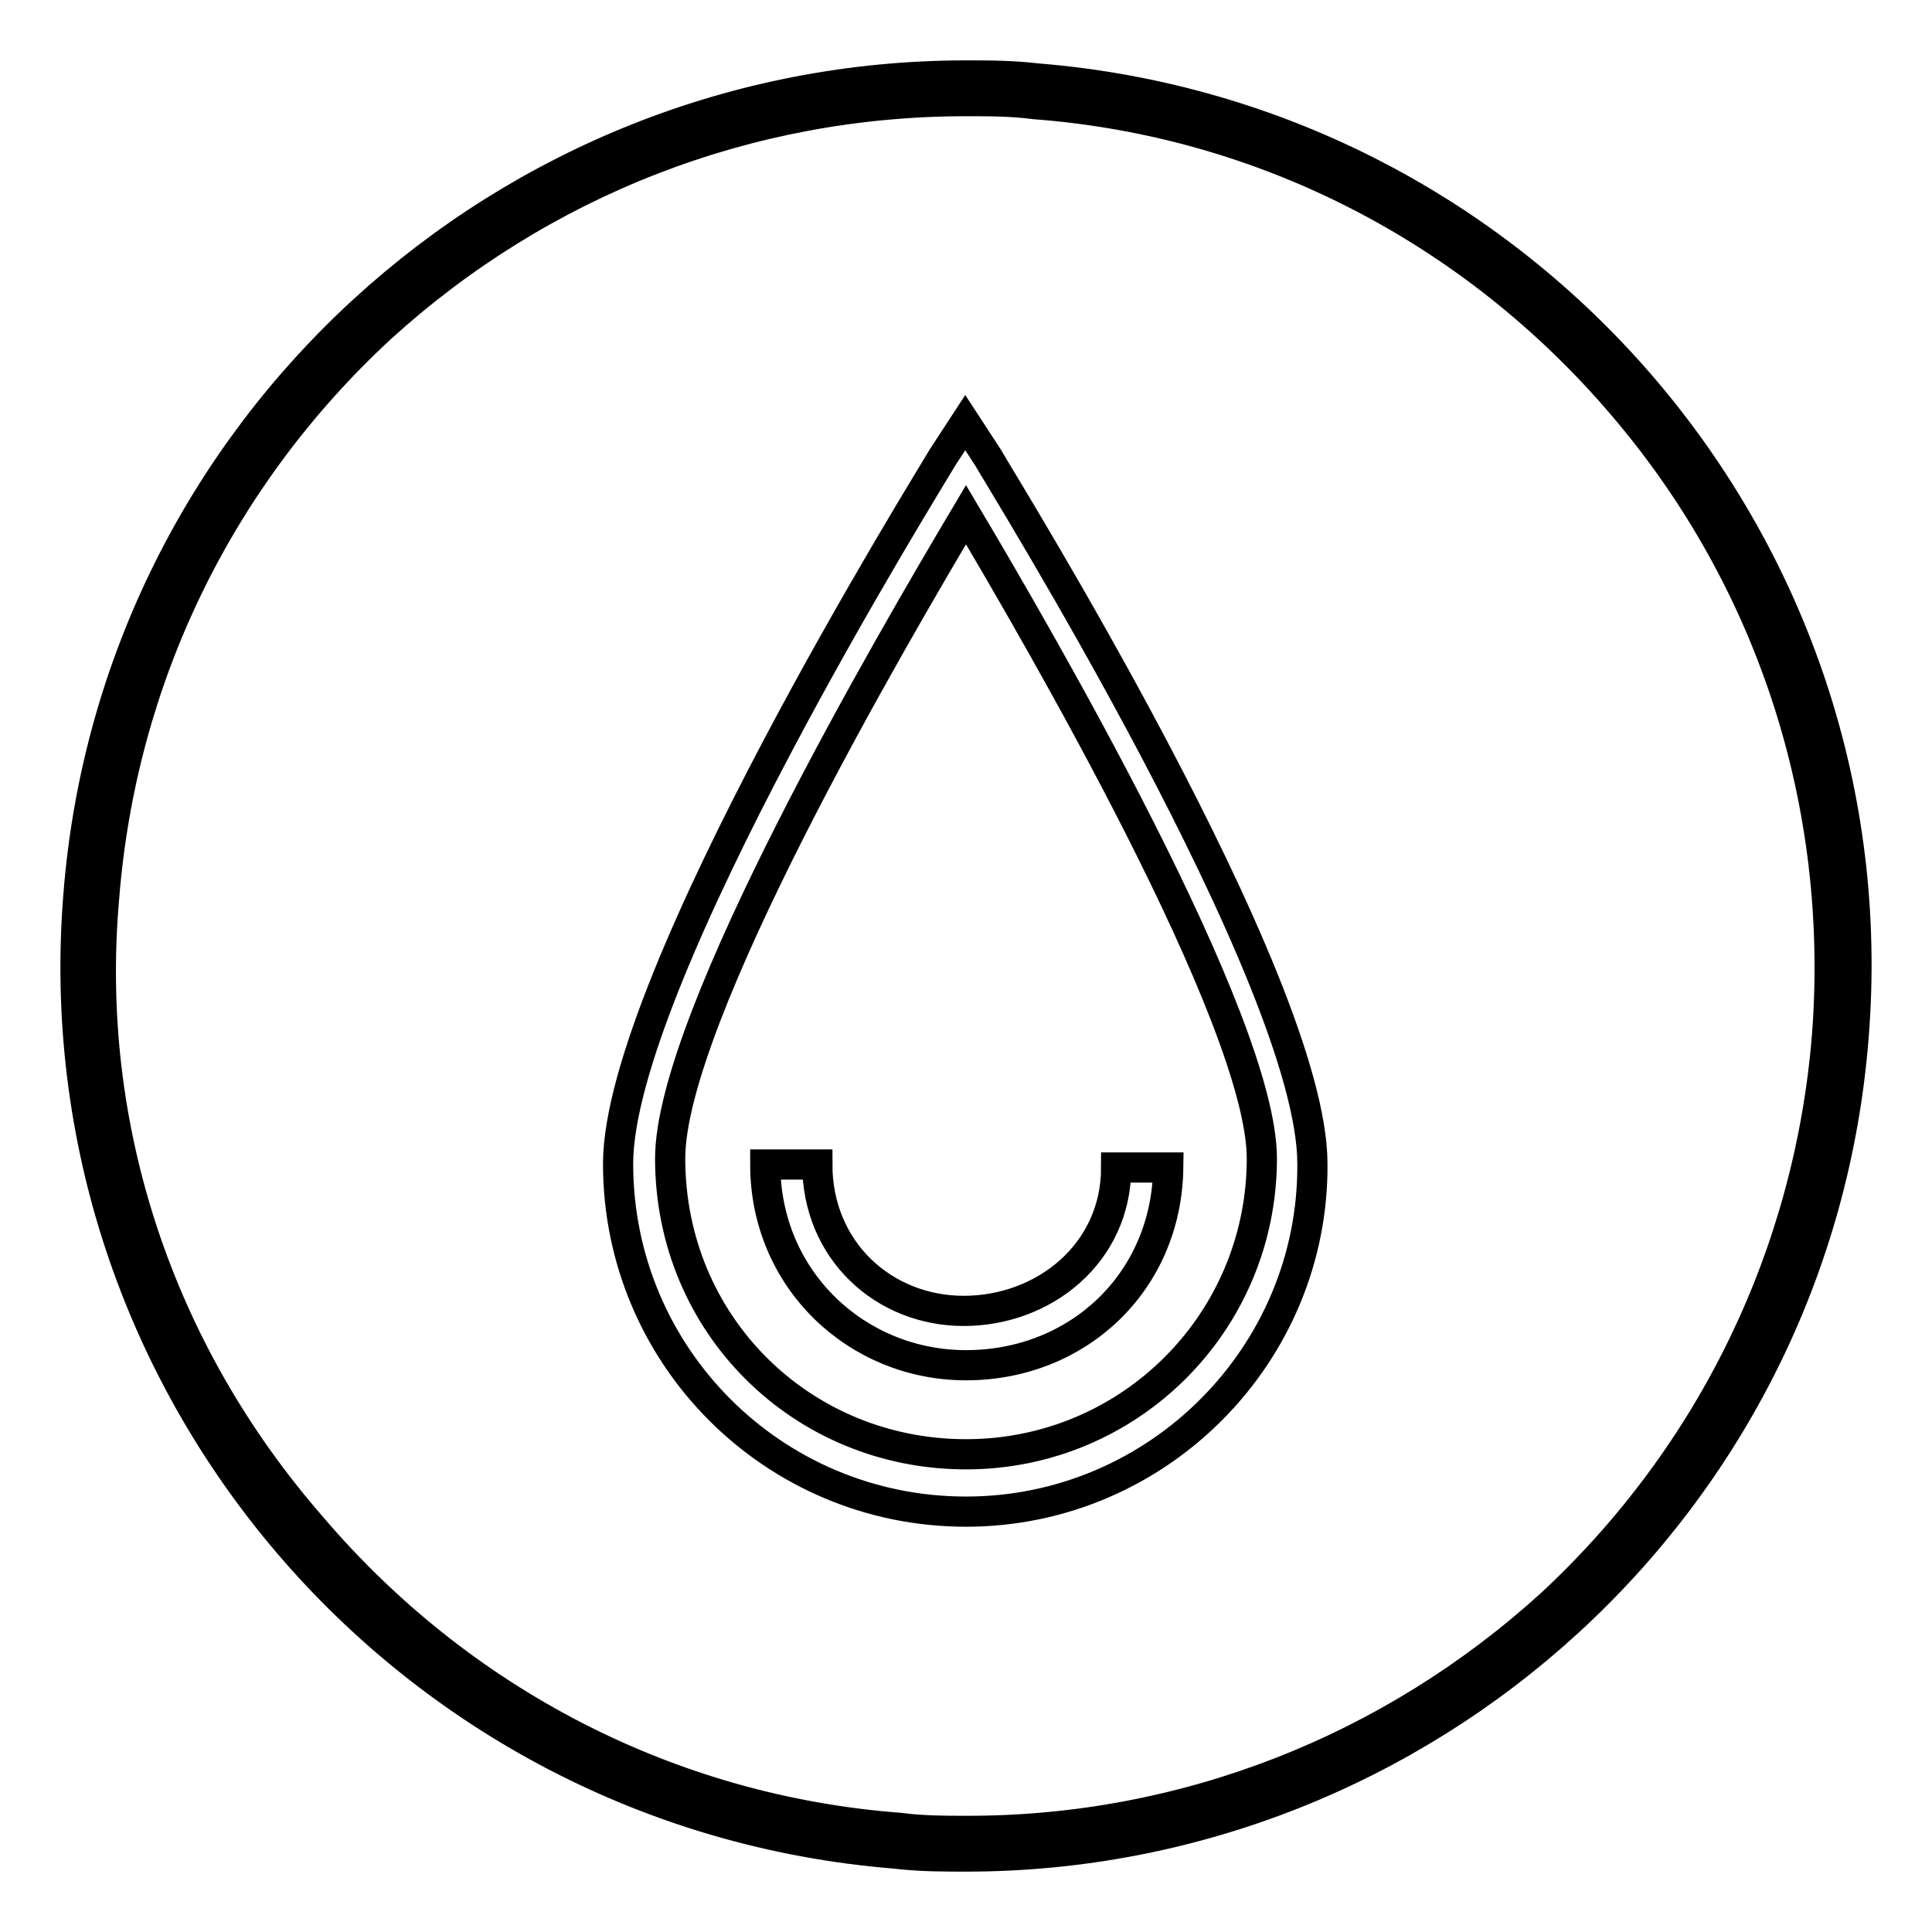
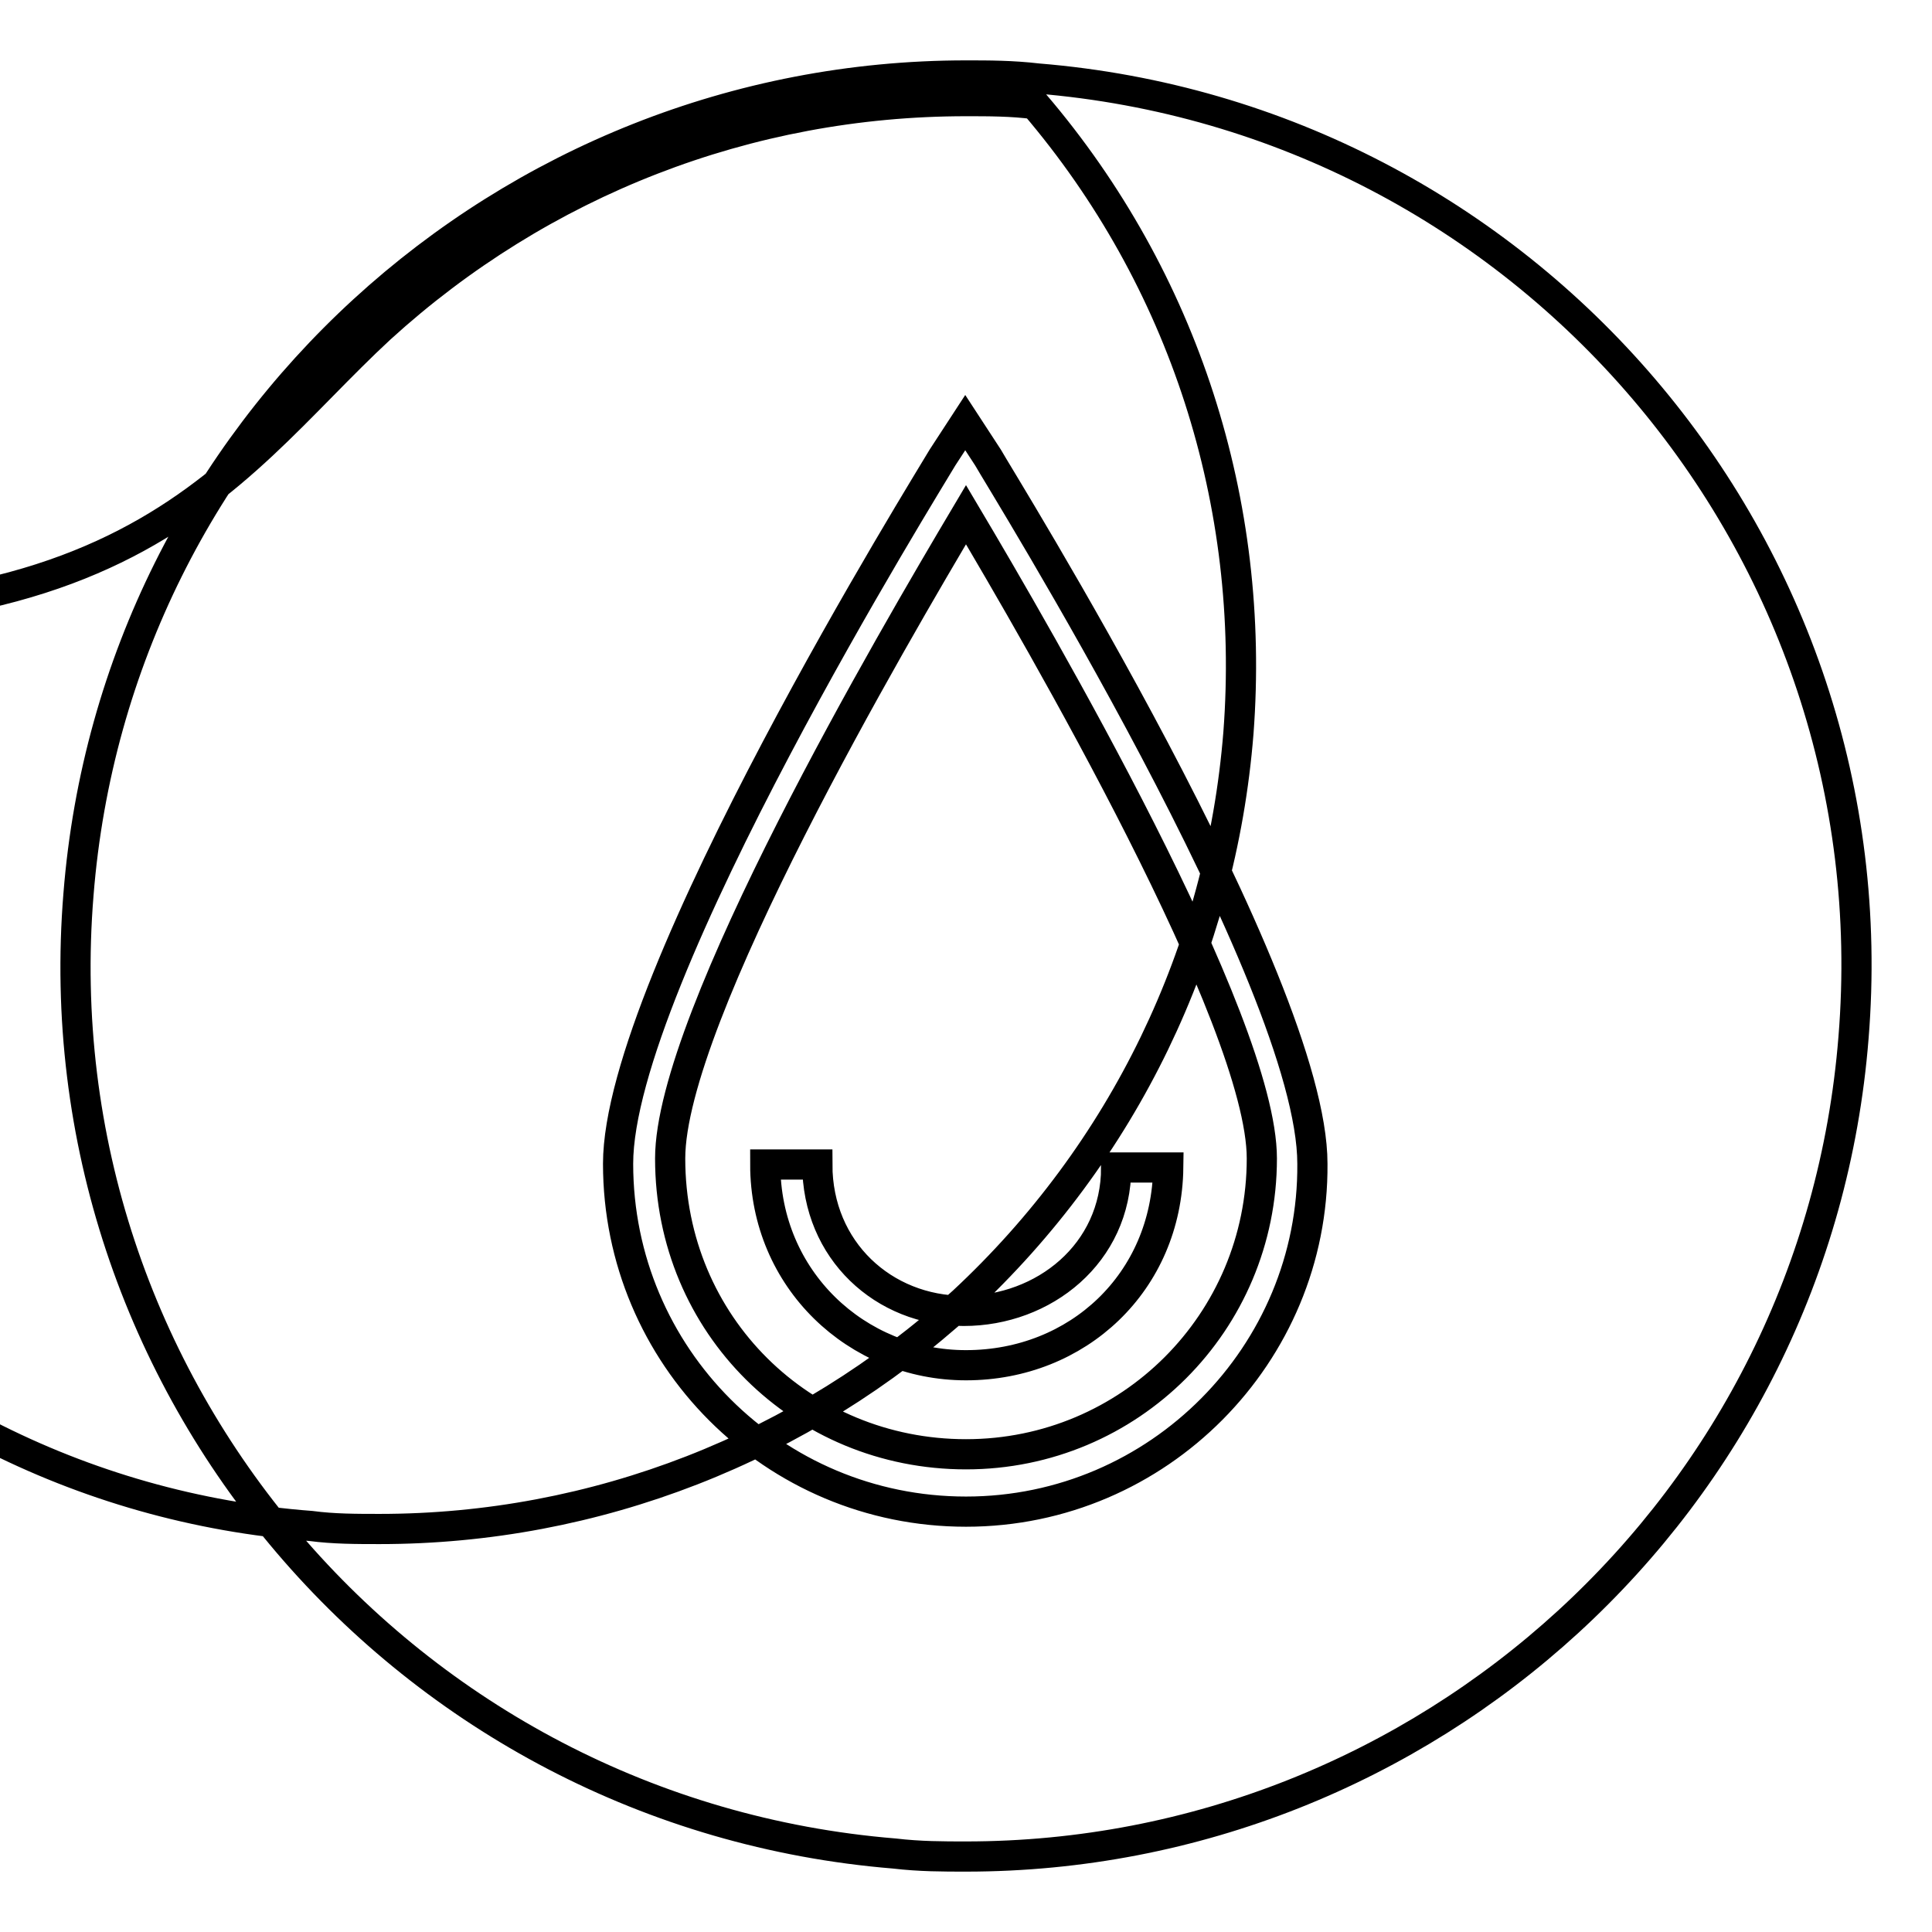
<svg xmlns="http://www.w3.org/2000/svg" version="1.1" x="0px" y="0px" viewBox="0 0 256 256" enable-background="new 0 0 256 256" xml:space="preserve">
  <g>
-     <path stroke-width="4" fill-opacity="0" stroke="#000000" d="M128,13.4c3,0,6.1,0,9.1,0.4c30.4,2.3,58.2,16.7,78,40c19.8,23.2,29.3,52.9,27,83.3 c-2.3,28.9-15.2,55.6-36.5,75.4c-21.3,19.4-48.7,30.1-77.3,30.1c-3,0-6.1,0-9.1-0.4c-30.4-2.3-58.2-16.7-78-40 c-20.2-23.2-30.1-52.9-27.4-83.3C16.1,89.9,29,63.3,50.4,43.5C71.7,24.1,99.1,13.4,128,13.4 M128,10C67.1,10,15.3,56.8,10.4,118.5 c-5.3,65.1,43.4,121.8,108.1,127.1c3.4,0.4,6.5,0.4,9.5,0.4c60.9,0,112.7-46.8,117.6-108.5c5.3-65.1-43.4-121.8-108.1-127.1 C134.1,10,131,10,128,10z M128,200.3c-25.5,0-46.1-20.6-46.1-46.1c0-24.4,41.5-91,43-93.6l3-4.6l3,4.6c1.5,2.7,43,69.3,43,93.6 C174.1,179.4,153.5,200.3,128,200.3z M128,68.2c-9.5,16-39.2,66.6-39.2,85.3c0,22.1,17.5,39.2,39.2,39.2 c21.7,0,39.2-17.5,39.2-39.2C167.2,135.2,137.5,84.2,128,68.2z M128,180.9c-14.5,0-26.6-11.4-26.6-26.6h6.9 c0,11.4,8.8,19.4,19.4,19.4s20.2-7.6,20.2-19h6.9C154.6,169.9,142.8,180.9,128,180.9z" />
+     <path stroke-width="4" fill-opacity="0" stroke="#000000" d="M128,13.4c3,0,6.1,0,9.1,0.4c19.8,23.2,29.3,52.9,27,83.3 c-2.3,28.9-15.2,55.6-36.5,75.4c-21.3,19.4-48.7,30.1-77.3,30.1c-3,0-6.1,0-9.1-0.4c-30.4-2.3-58.2-16.7-78-40 c-20.2-23.2-30.1-52.9-27.4-83.3C16.1,89.9,29,63.3,50.4,43.5C71.7,24.1,99.1,13.4,128,13.4 M128,10C67.1,10,15.3,56.8,10.4,118.5 c-5.3,65.1,43.4,121.8,108.1,127.1c3.4,0.4,6.5,0.4,9.5,0.4c60.9,0,112.7-46.8,117.6-108.5c5.3-65.1-43.4-121.8-108.1-127.1 C134.1,10,131,10,128,10z M128,200.3c-25.5,0-46.1-20.6-46.1-46.1c0-24.4,41.5-91,43-93.6l3-4.6l3,4.6c1.5,2.7,43,69.3,43,93.6 C174.1,179.4,153.5,200.3,128,200.3z M128,68.2c-9.5,16-39.2,66.6-39.2,85.3c0,22.1,17.5,39.2,39.2,39.2 c21.7,0,39.2-17.5,39.2-39.2C167.2,135.2,137.5,84.2,128,68.2z M128,180.9c-14.5,0-26.6-11.4-26.6-26.6h6.9 c0,11.4,8.8,19.4,19.4,19.4s20.2-7.6,20.2-19h6.9C154.6,169.9,142.8,180.9,128,180.9z" />
  </g>
</svg>